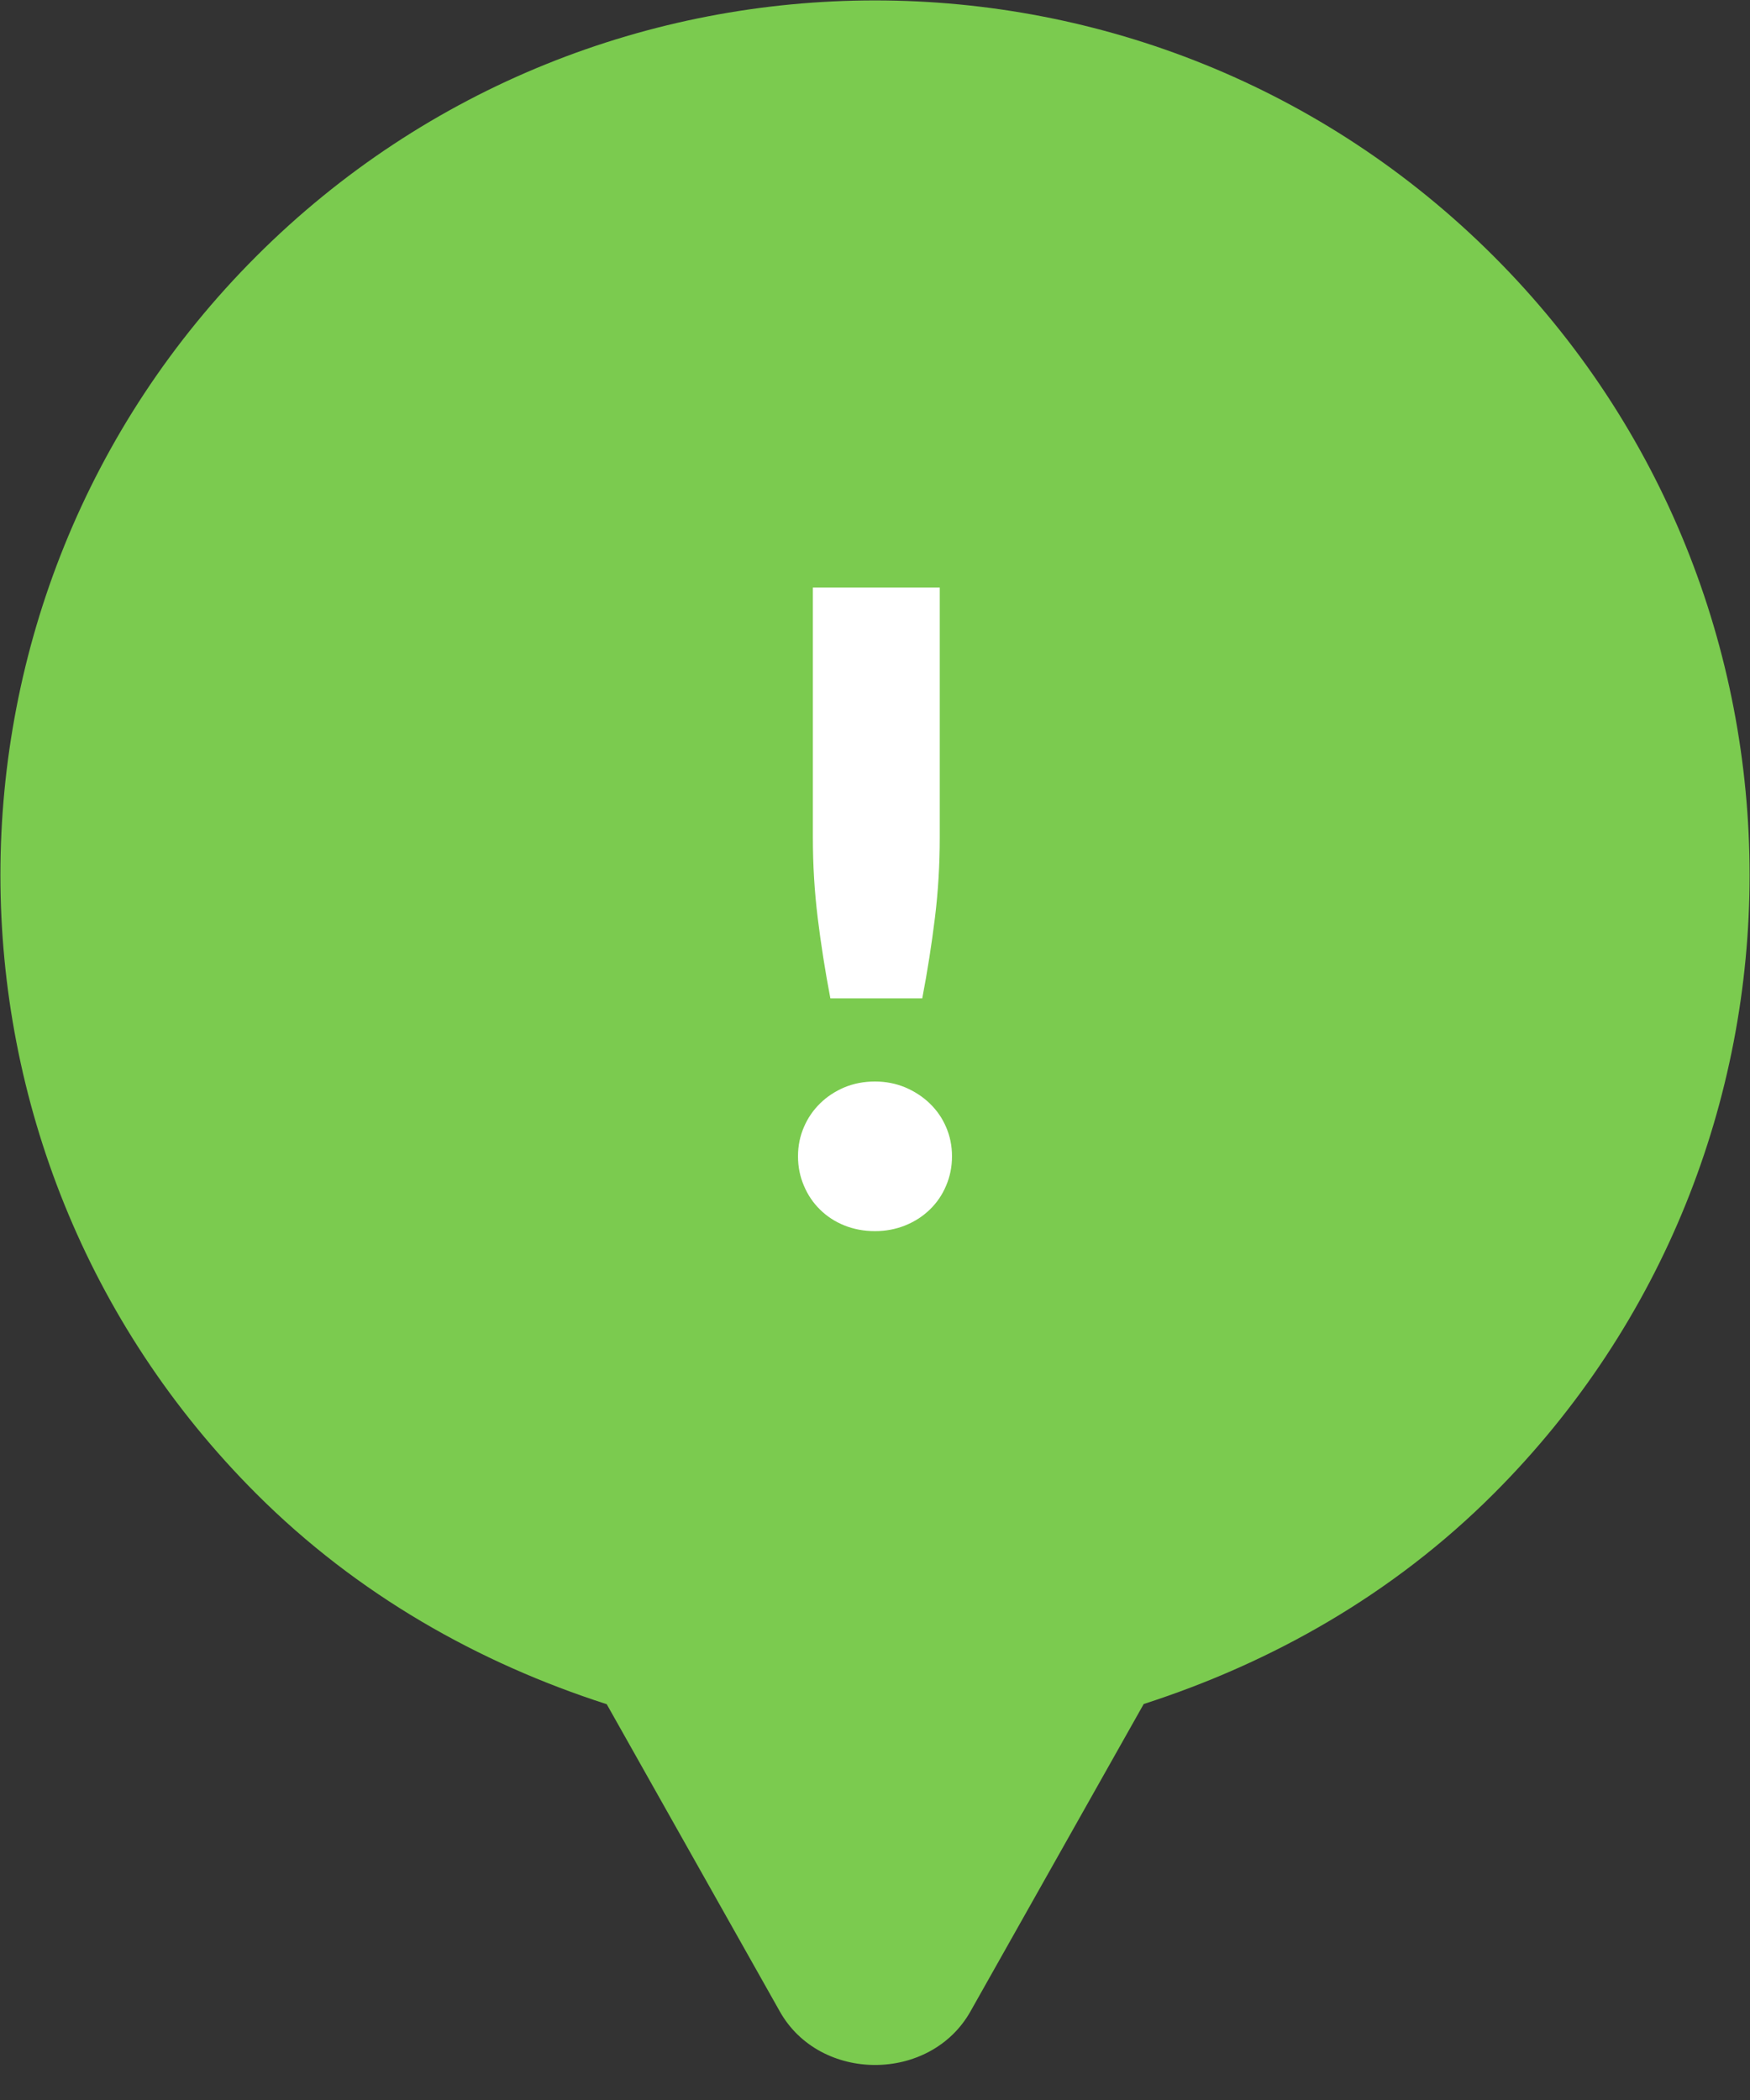
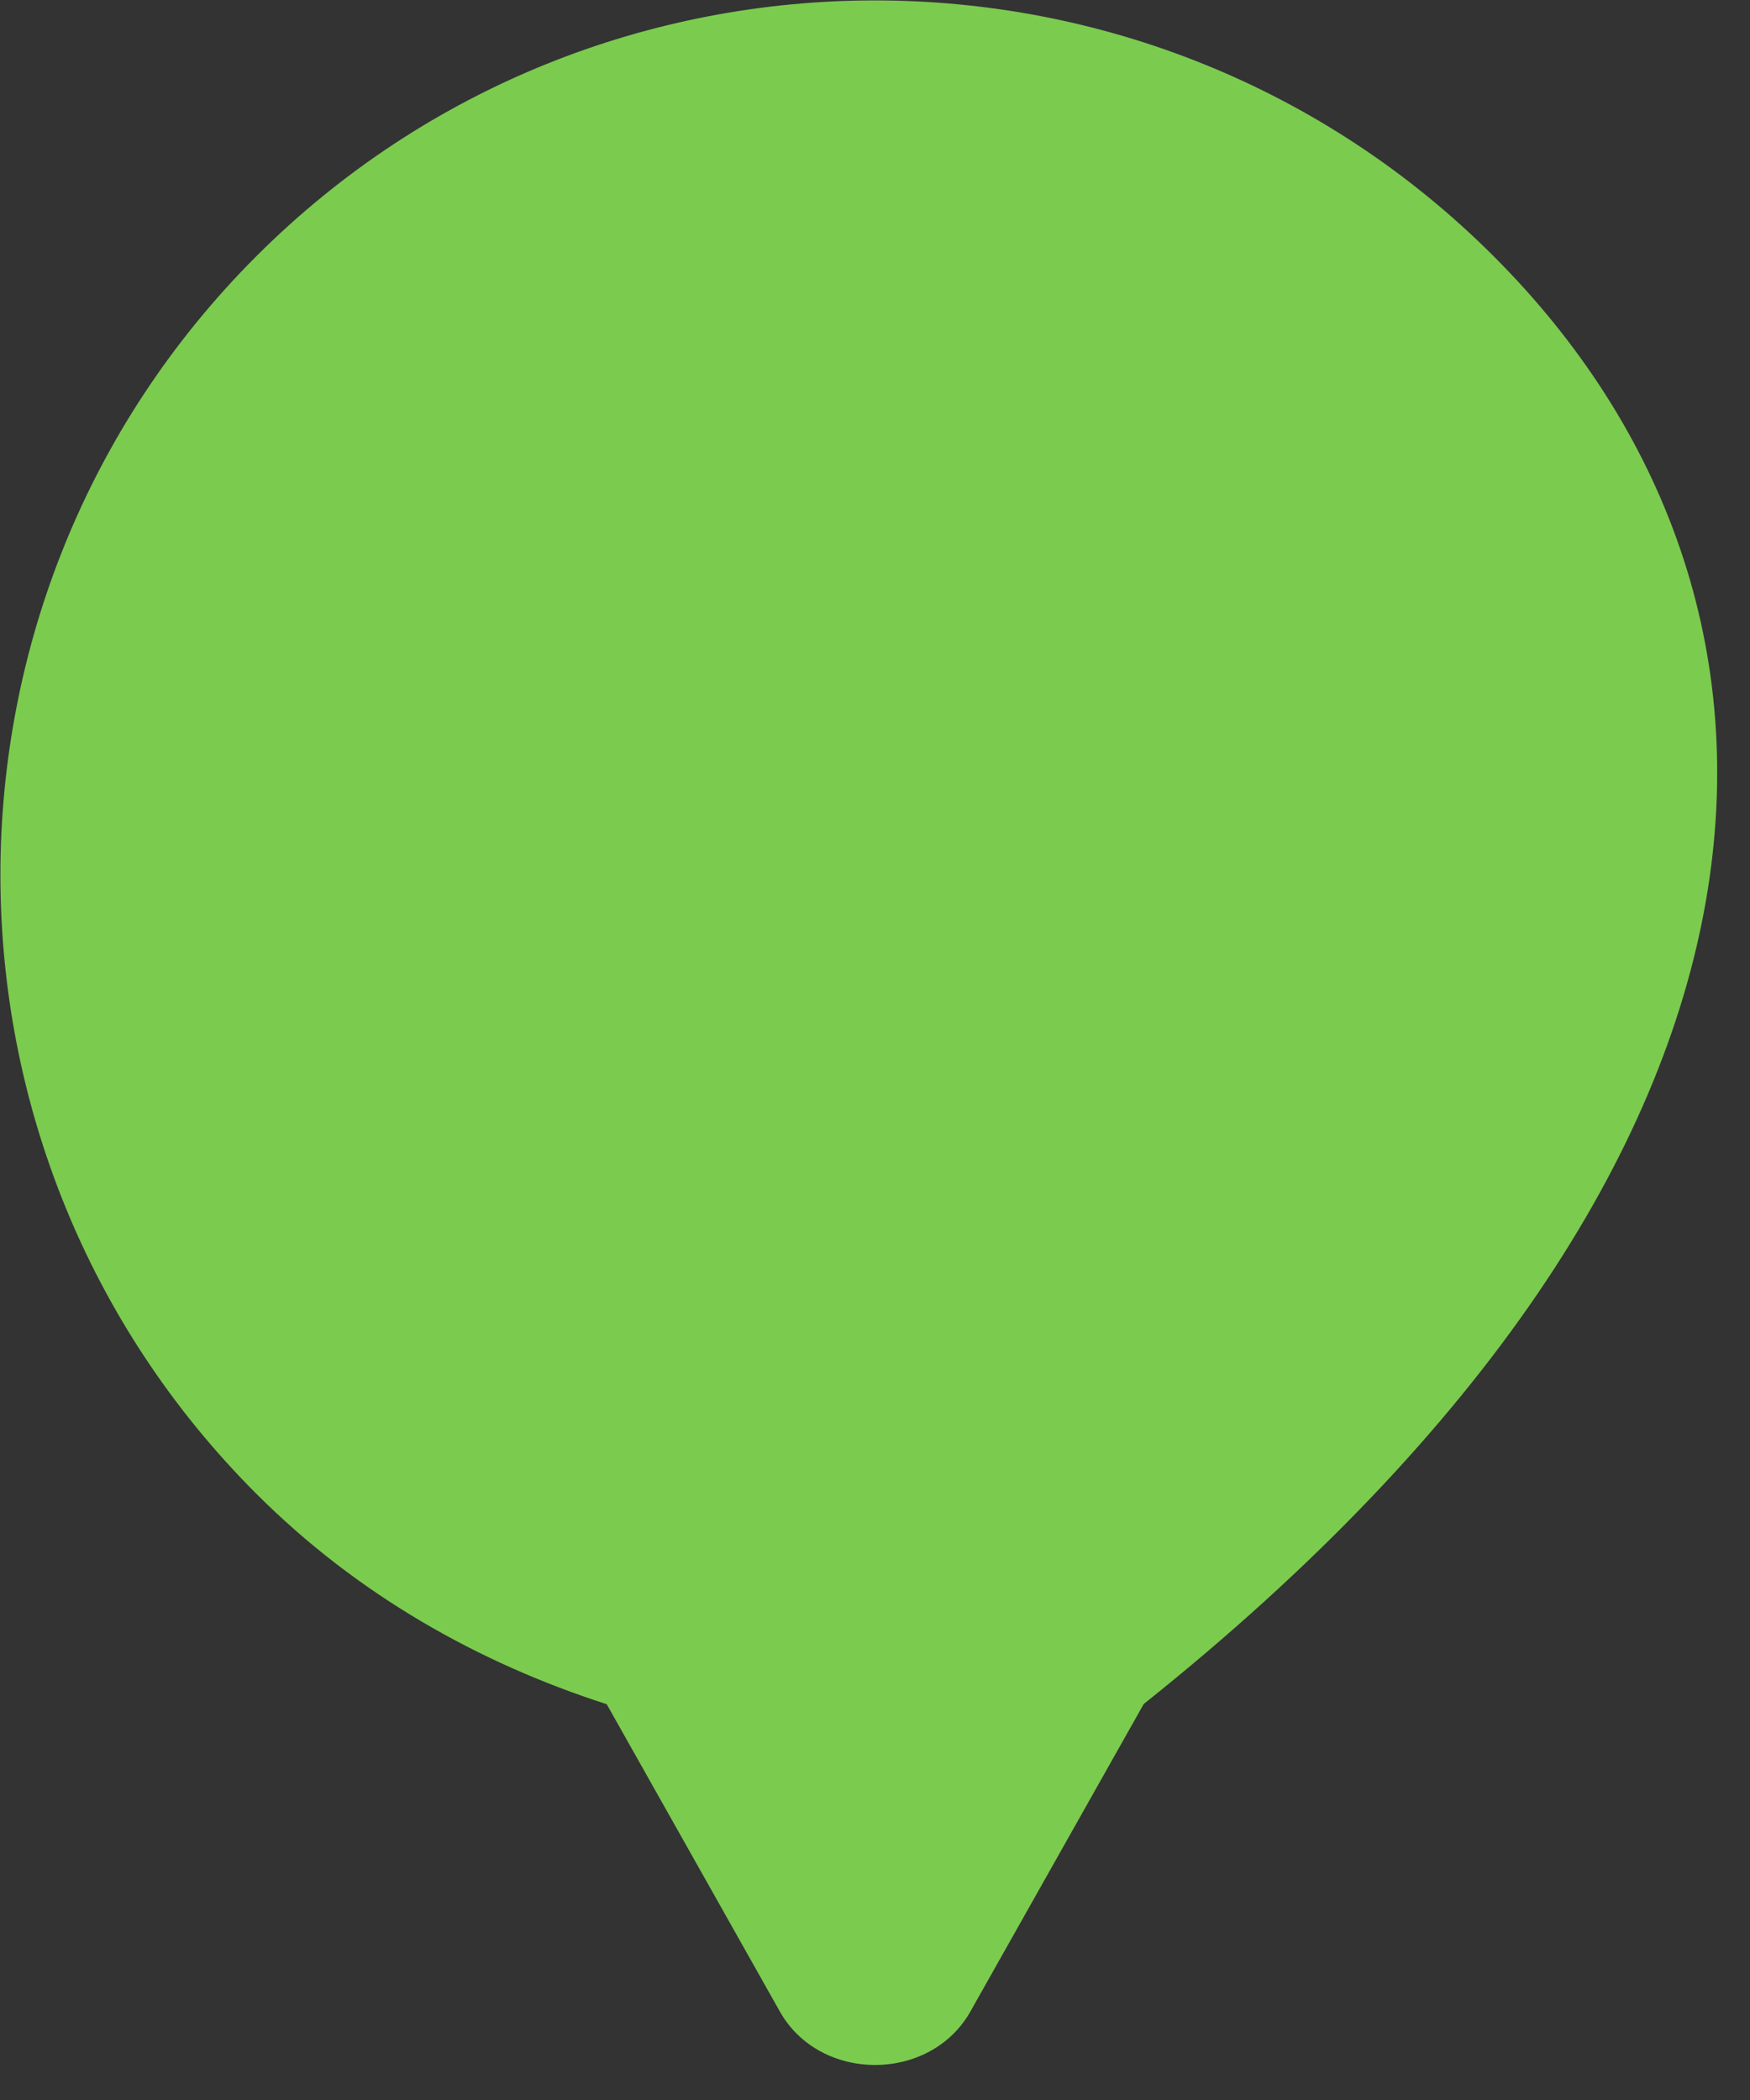
<svg xmlns="http://www.w3.org/2000/svg" width="20px" height="24px" viewBox="0 0 20 24" version="1.1">
  <rect x="0" y="0" width="20" height="24" fill="#333333" stroke="none" />
  <title>i_new</title>
  <g id="i_new" stroke="none" stroke-width="1" fill="none" fill-rule="evenodd">
    <g id="Group-2" transform="translate(-5, -5)" fill-rule="nonzero">
-       <path d="M15,5 C9.486,5 5,9.486 5,15 C5,16.638 5.431,18.168 6.131,19.533 L5.047,23.414 C4.794,24.316 5.686,25.207 6.588,24.955 L10.472,23.871 C11.835,24.569 13.364,25 15,25 C20.514,25 25,20.514 25,15 C25,9.486 20.514,5 15,5 Z" id="Shape-Copy" fill="#7BCB4F" transform="translate(15, 15) rotate(-45) translate(-15, -15) " />
-       <path d="M15.54,16.41 C15.6,16.097 15.648,15.789 15.685,15.488 C15.722,15.186 15.74,14.882 15.74,14.575 L15.74,14.575 L15.74,11.715 L14.29,11.715 L14.29,14.575 C14.29,14.882 14.308,15.186 14.345,15.488 C14.382,15.789 14.43,16.097 14.49,16.41 L14.49,16.41 L15.54,16.41 Z M15,19.07 C15.123,19.07 15.238,19.048 15.345,19.005 C15.452,18.962 15.545,18.902 15.625,18.825 C15.705,18.748 15.768,18.657 15.812,18.552 C15.857,18.448 15.88,18.335 15.88,18.215 C15.88,18.095 15.857,17.983 15.812,17.88 C15.768,17.777 15.705,17.687 15.625,17.61 C15.545,17.533 15.452,17.473 15.345,17.427 C15.238,17.383 15.123,17.36 15,17.36 C14.873,17.36 14.757,17.383 14.65,17.427 C14.543,17.473 14.451,17.533 14.373,17.61 C14.294,17.687 14.232,17.777 14.188,17.88 C14.143,17.983 14.12,18.095 14.12,18.215 C14.12,18.335 14.143,18.448 14.188,18.552 C14.232,18.657 14.294,18.748 14.373,18.825 C14.451,18.902 14.543,18.962 14.65,19.005 C14.757,19.048 14.873,19.07 15,19.07 Z" id="!" fill="#FFFFFF" />
+       <path d="M15,5 C9.486,5 5,9.486 5,15 C5,16.638 5.431,18.168 6.131,19.533 L5.047,23.414 C4.794,24.316 5.686,25.207 6.588,24.955 L10.472,23.871 C20.514,25 25,20.514 25,15 C25,9.486 20.514,5 15,5 Z" id="Shape-Copy" fill="#7BCB4F" transform="translate(15, 15) rotate(-45) translate(-15, -15) " />
    </g>
  </g>
</svg>